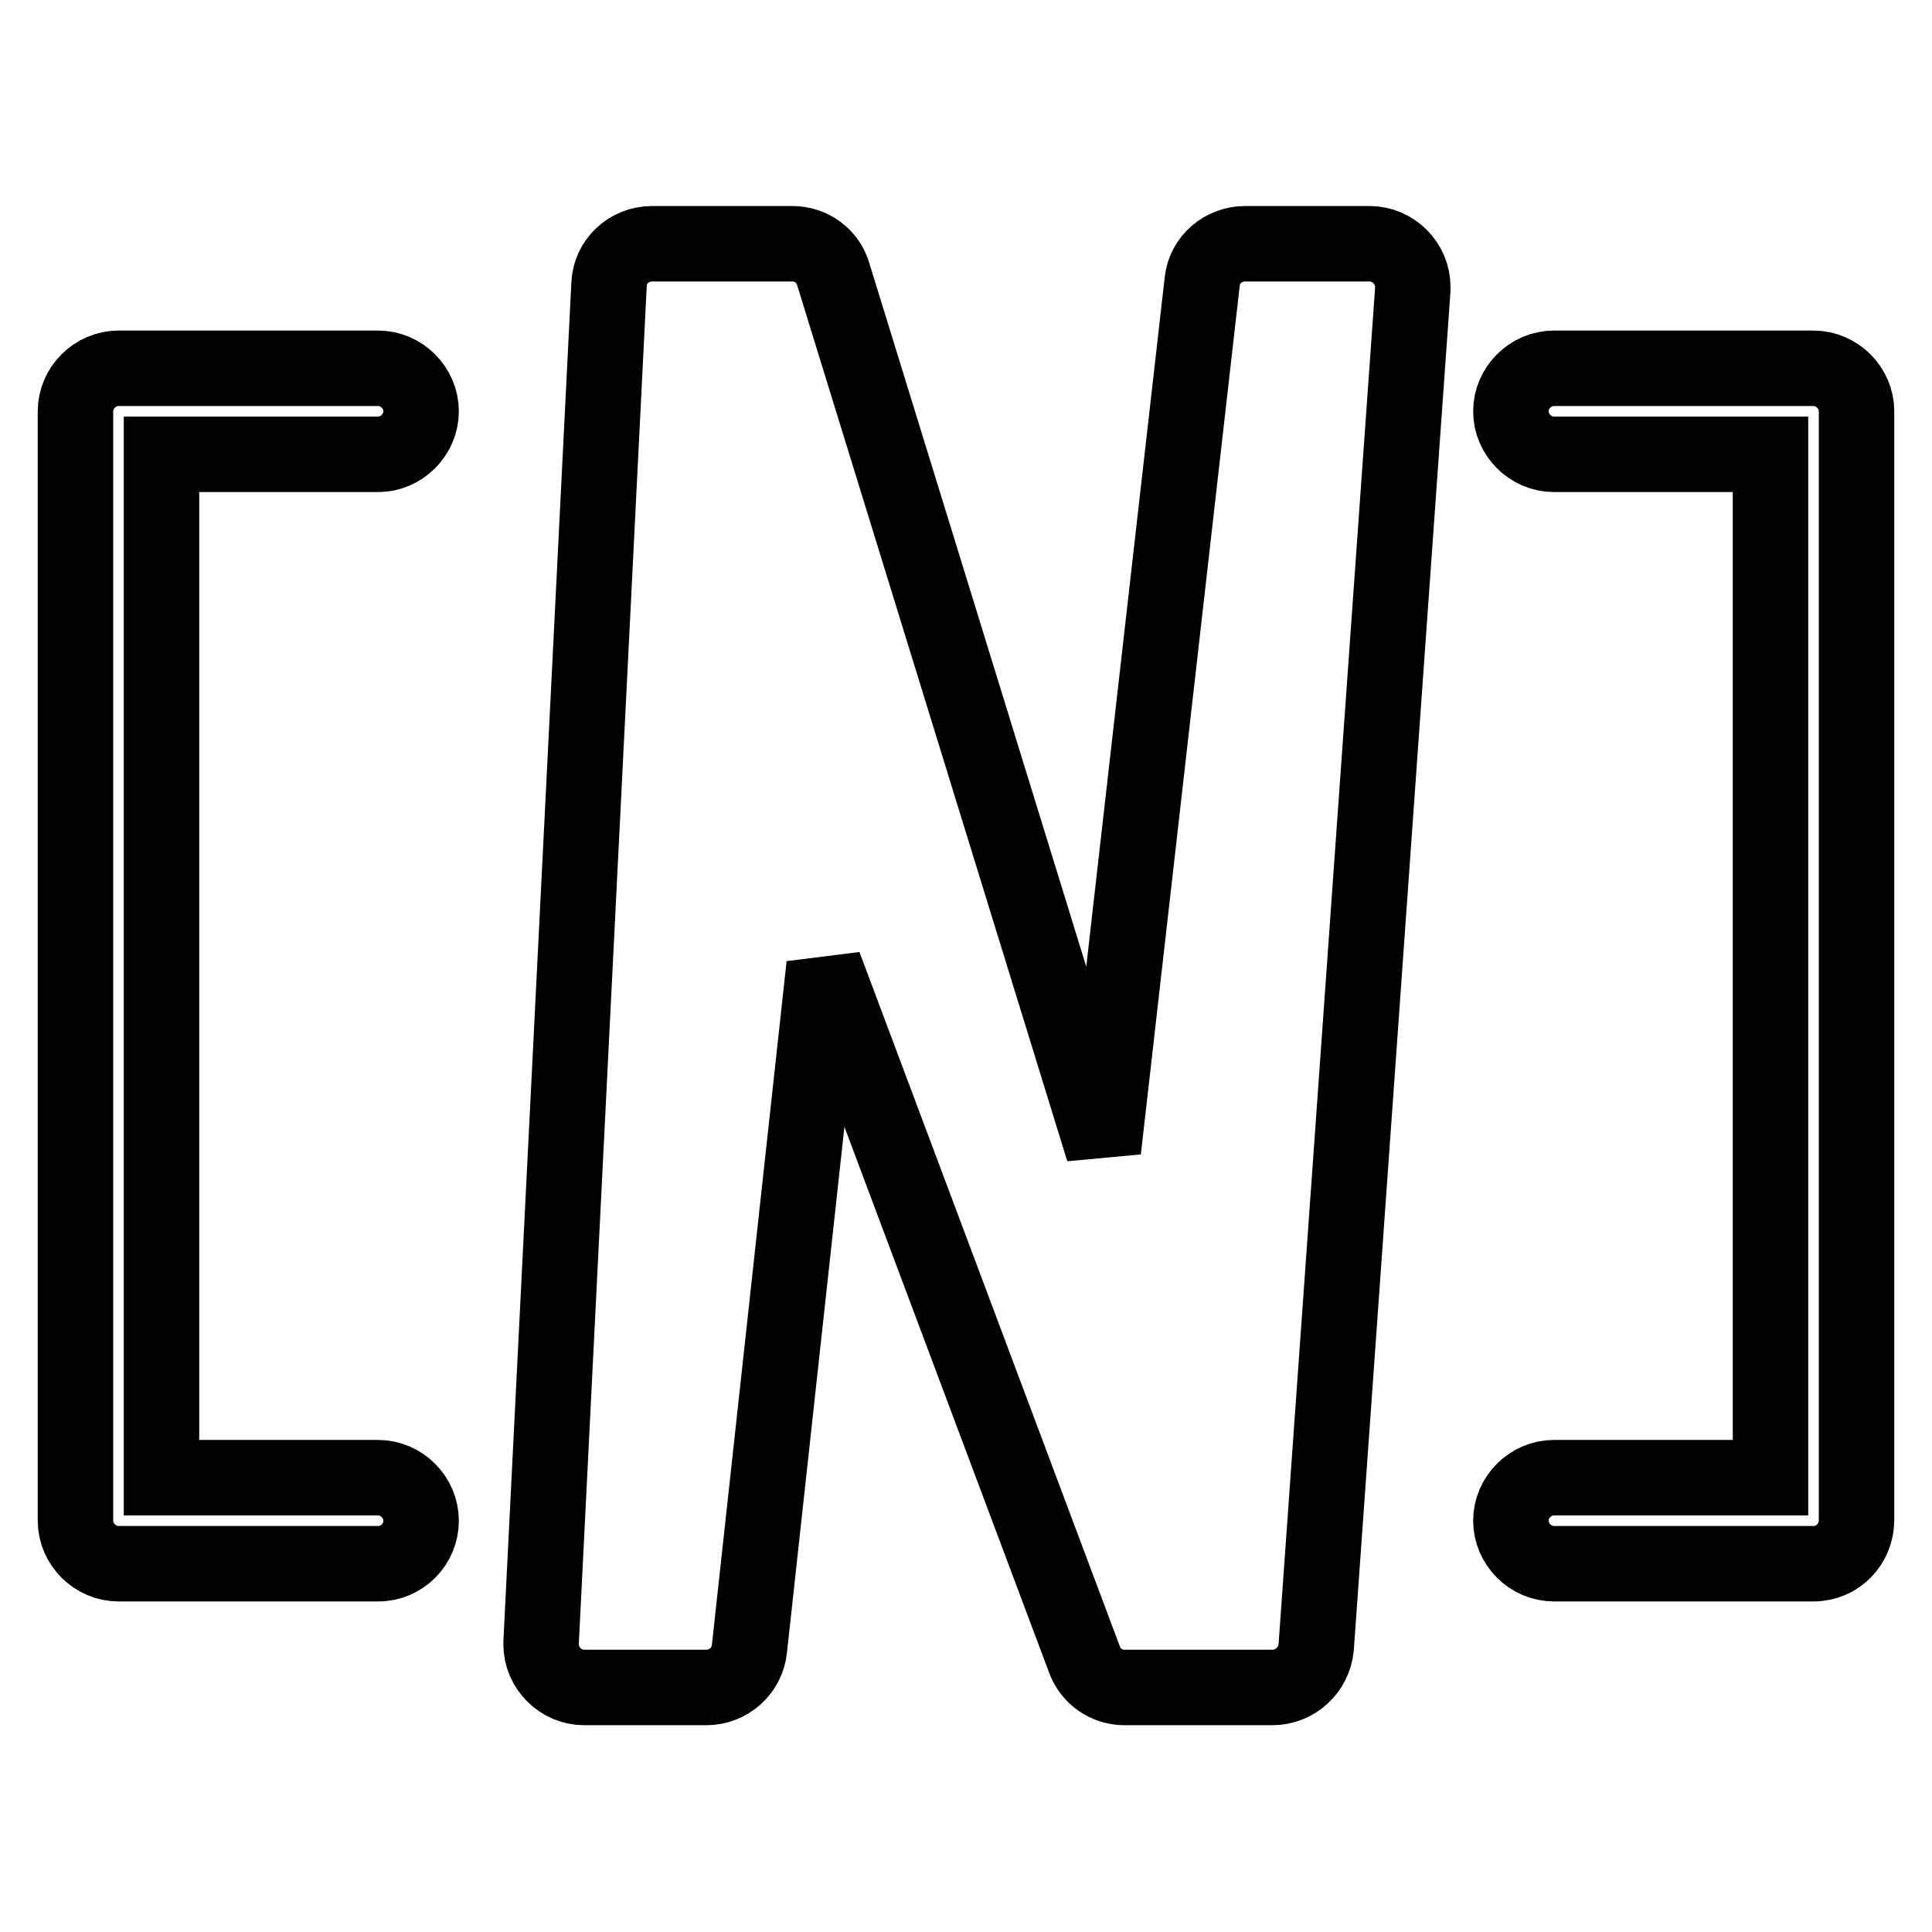
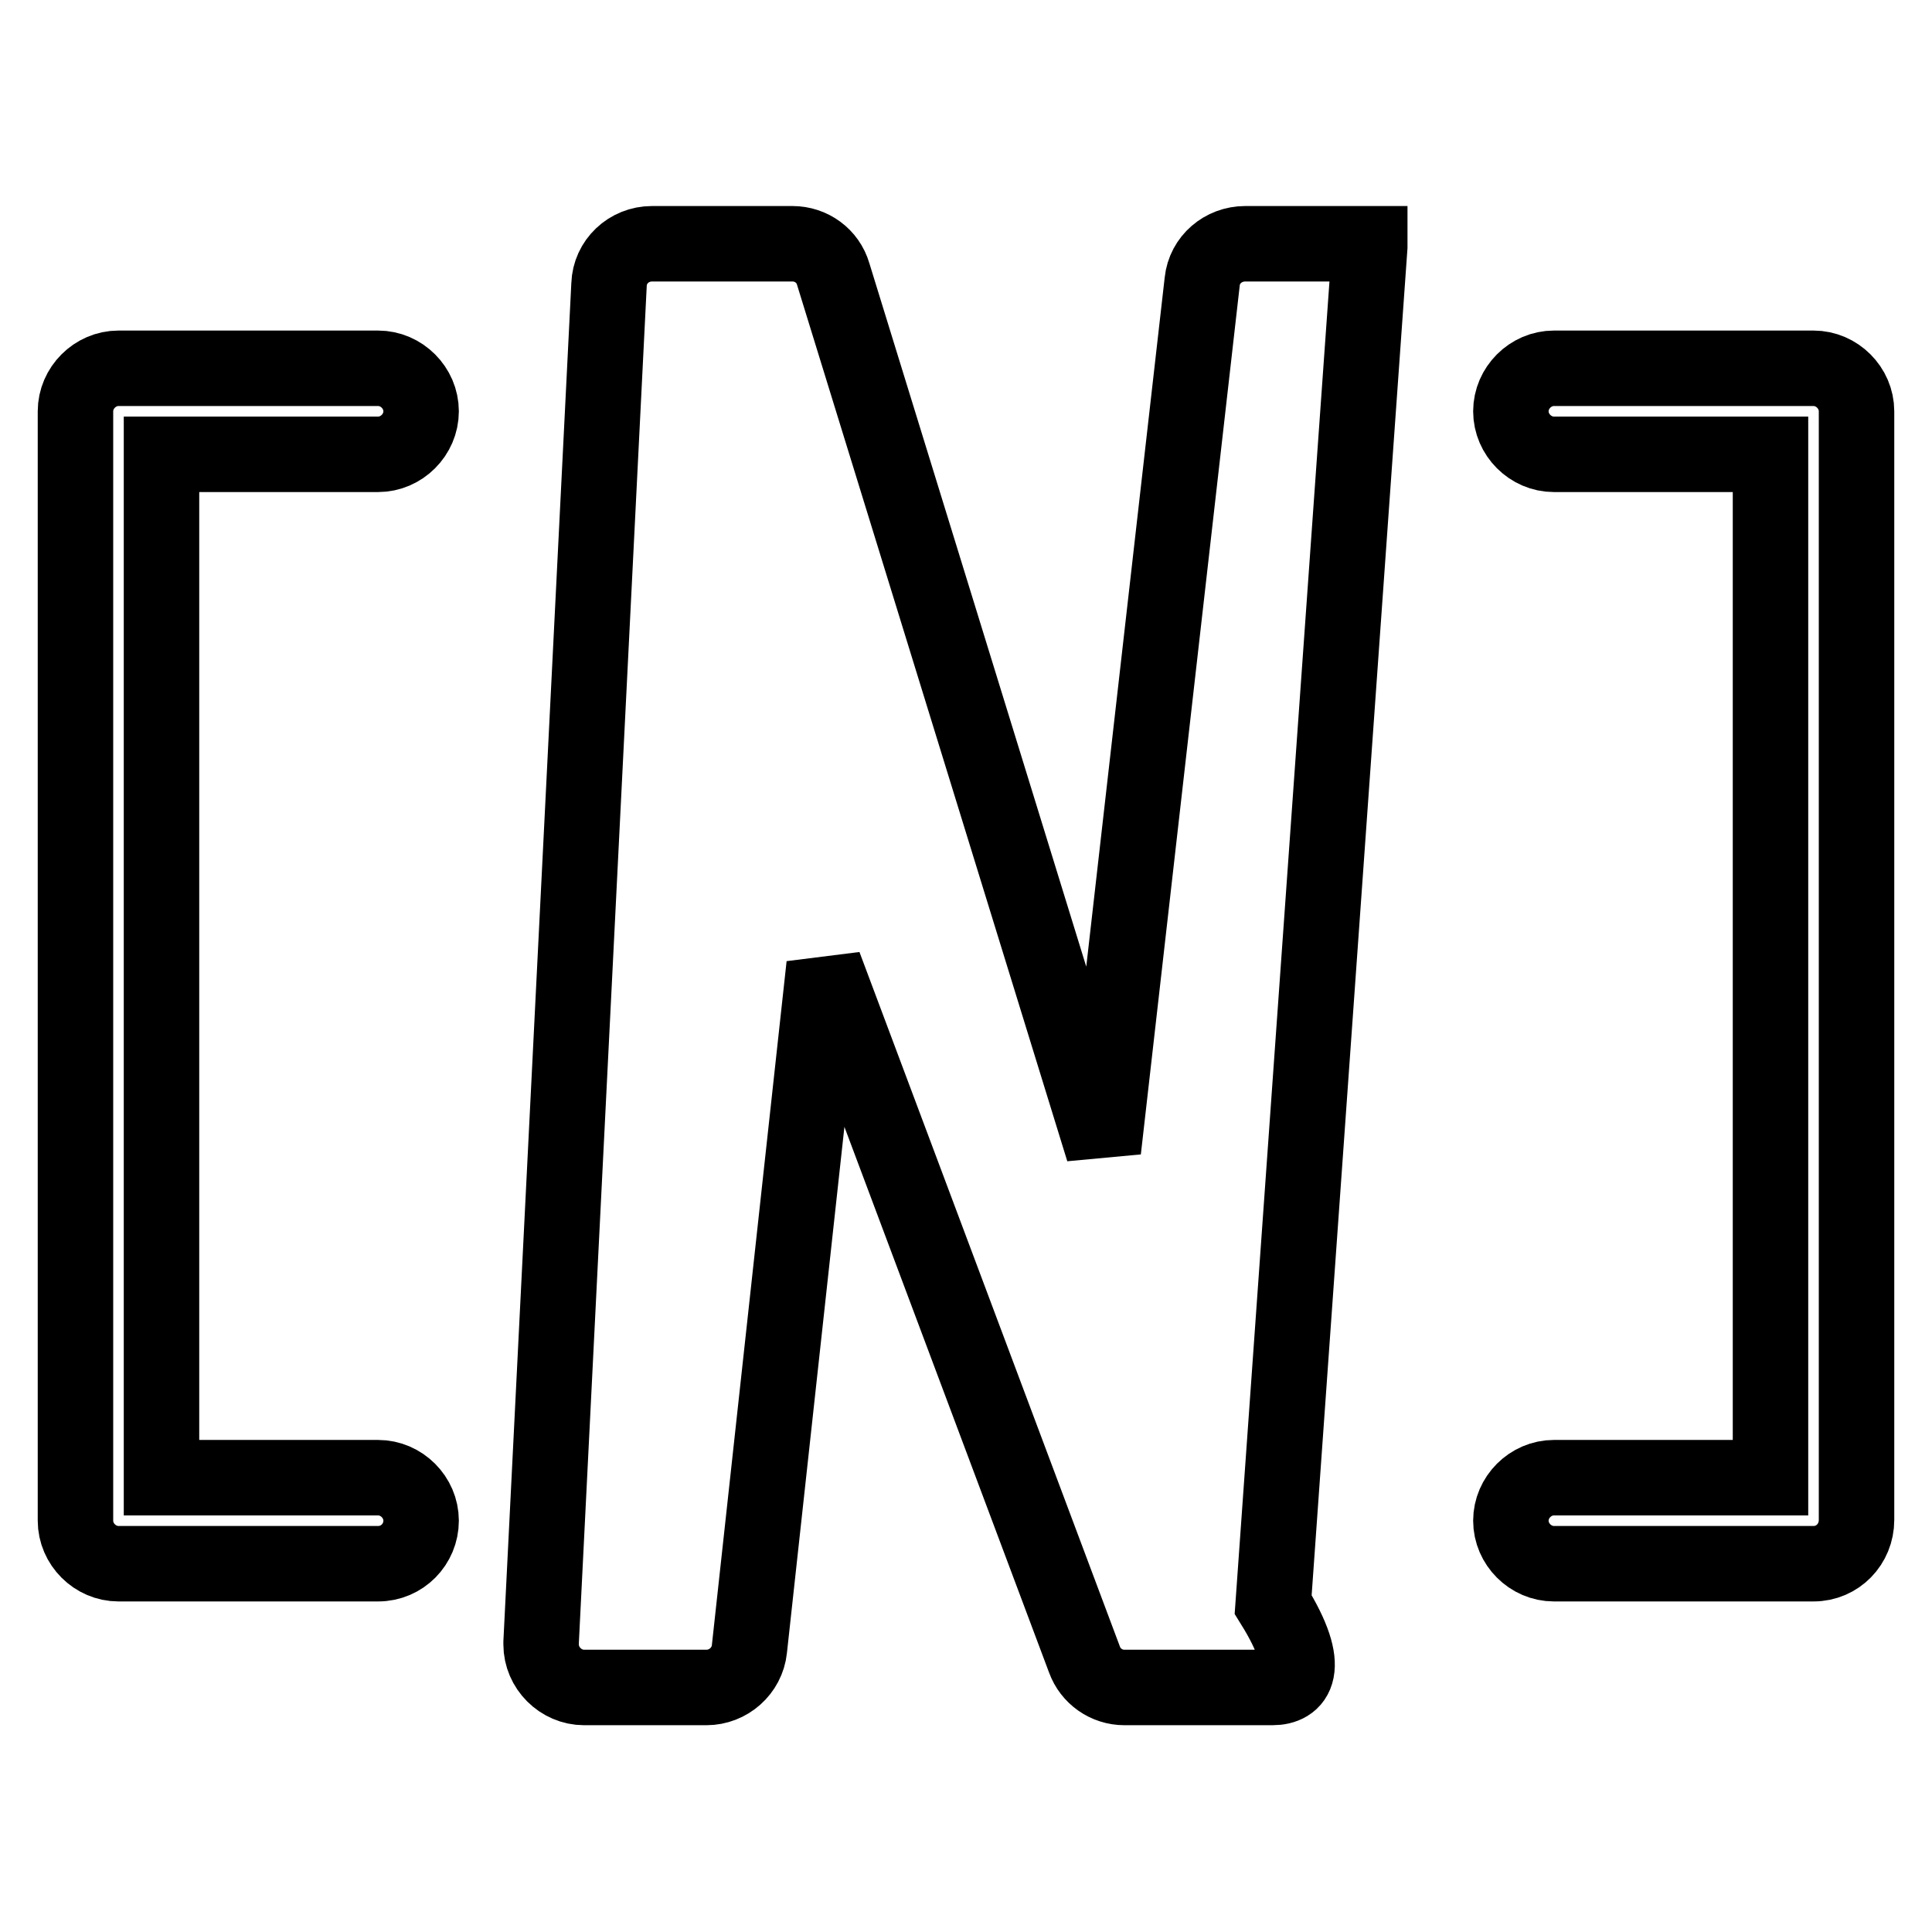
<svg xmlns="http://www.w3.org/2000/svg" version="1.1" x="0px" y="0px" viewBox="0 0 256 256" enable-background="new 0 0 256 256" xml:space="preserve">
  <g>
-     <path stroke-width="10" fill-opacity="0" stroke="#000000" d="M168.6,223.6h-19.6c-2.4,0-4.5-1.5-5.3-3.7l-34.5-92l-9.9,90.6c-0.3,2.9-2.8,5.1-5.7,5.1H77.4 c-3.1,0-5.7-2.6-5.7-5.7v-0.3l9-179.9c0.1-3,2.6-5.4,5.7-5.4H105c2.5,0,4.7,1.6,5.4,4l35.8,116.1l13.1-115.1c0.3-2.9,2.8-5,5.7-5 h16.5c3.1,0,5.7,2.6,5.7,5.7c0,0.1,0,0.3,0,0.4l-12.8,179.9C174.1,221.3,171.6,223.6,168.6,223.6L168.6,223.6z M50.1,207.2H15.7 c-3.1,0-5.7-2.6-5.7-5.7V54.5c0-3.1,2.6-5.7,5.7-5.7h34.4c3.1,0,5.7,2.6,5.7,5.7c0,3.1-2.6,5.7-5.7,5.7H21.4v135.6h28.7 c3.1,0,5.7,2.6,5.7,5.7C55.8,204.6,53.3,207.2,50.1,207.2z M240.3,207.2h-34.4c-3.1,0-5.7-2.6-5.7-5.7c0-3.1,2.6-5.7,5.7-5.7h28.7 V60.2h-28.7c-3.1,0-5.7-2.6-5.7-5.7c0-3.1,2.6-5.7,5.7-5.7h34.4c3.1,0,5.7,2.6,5.7,5.7v146.9C246,204.6,243.5,207.2,240.3,207.2z" />
+     <path stroke-width="10" fill-opacity="0" stroke="#000000" d="M168.6,223.6h-19.6c-2.4,0-4.5-1.5-5.3-3.7l-34.5-92l-9.9,90.6c-0.3,2.9-2.8,5.1-5.7,5.1H77.4 c-3.1,0-5.7-2.6-5.7-5.7v-0.3l9-179.9c0.1-3,2.6-5.4,5.7-5.4H105c2.5,0,4.7,1.6,5.4,4l35.8,116.1l13.1-115.1c0.3-2.9,2.8-5,5.7-5 h16.5c0,0.1,0,0.3,0,0.4l-12.8,179.9C174.1,221.3,171.6,223.6,168.6,223.6L168.6,223.6z M50.1,207.2H15.7 c-3.1,0-5.7-2.6-5.7-5.7V54.5c0-3.1,2.6-5.7,5.7-5.7h34.4c3.1,0,5.7,2.6,5.7,5.7c0,3.1-2.6,5.7-5.7,5.7H21.4v135.6h28.7 c3.1,0,5.7,2.6,5.7,5.7C55.8,204.6,53.3,207.2,50.1,207.2z M240.3,207.2h-34.4c-3.1,0-5.7-2.6-5.7-5.7c0-3.1,2.6-5.7,5.7-5.7h28.7 V60.2h-28.7c-3.1,0-5.7-2.6-5.7-5.7c0-3.1,2.6-5.7,5.7-5.7h34.4c3.1,0,5.7,2.6,5.7,5.7v146.9C246,204.6,243.5,207.2,240.3,207.2z" />
  </g>
</svg>